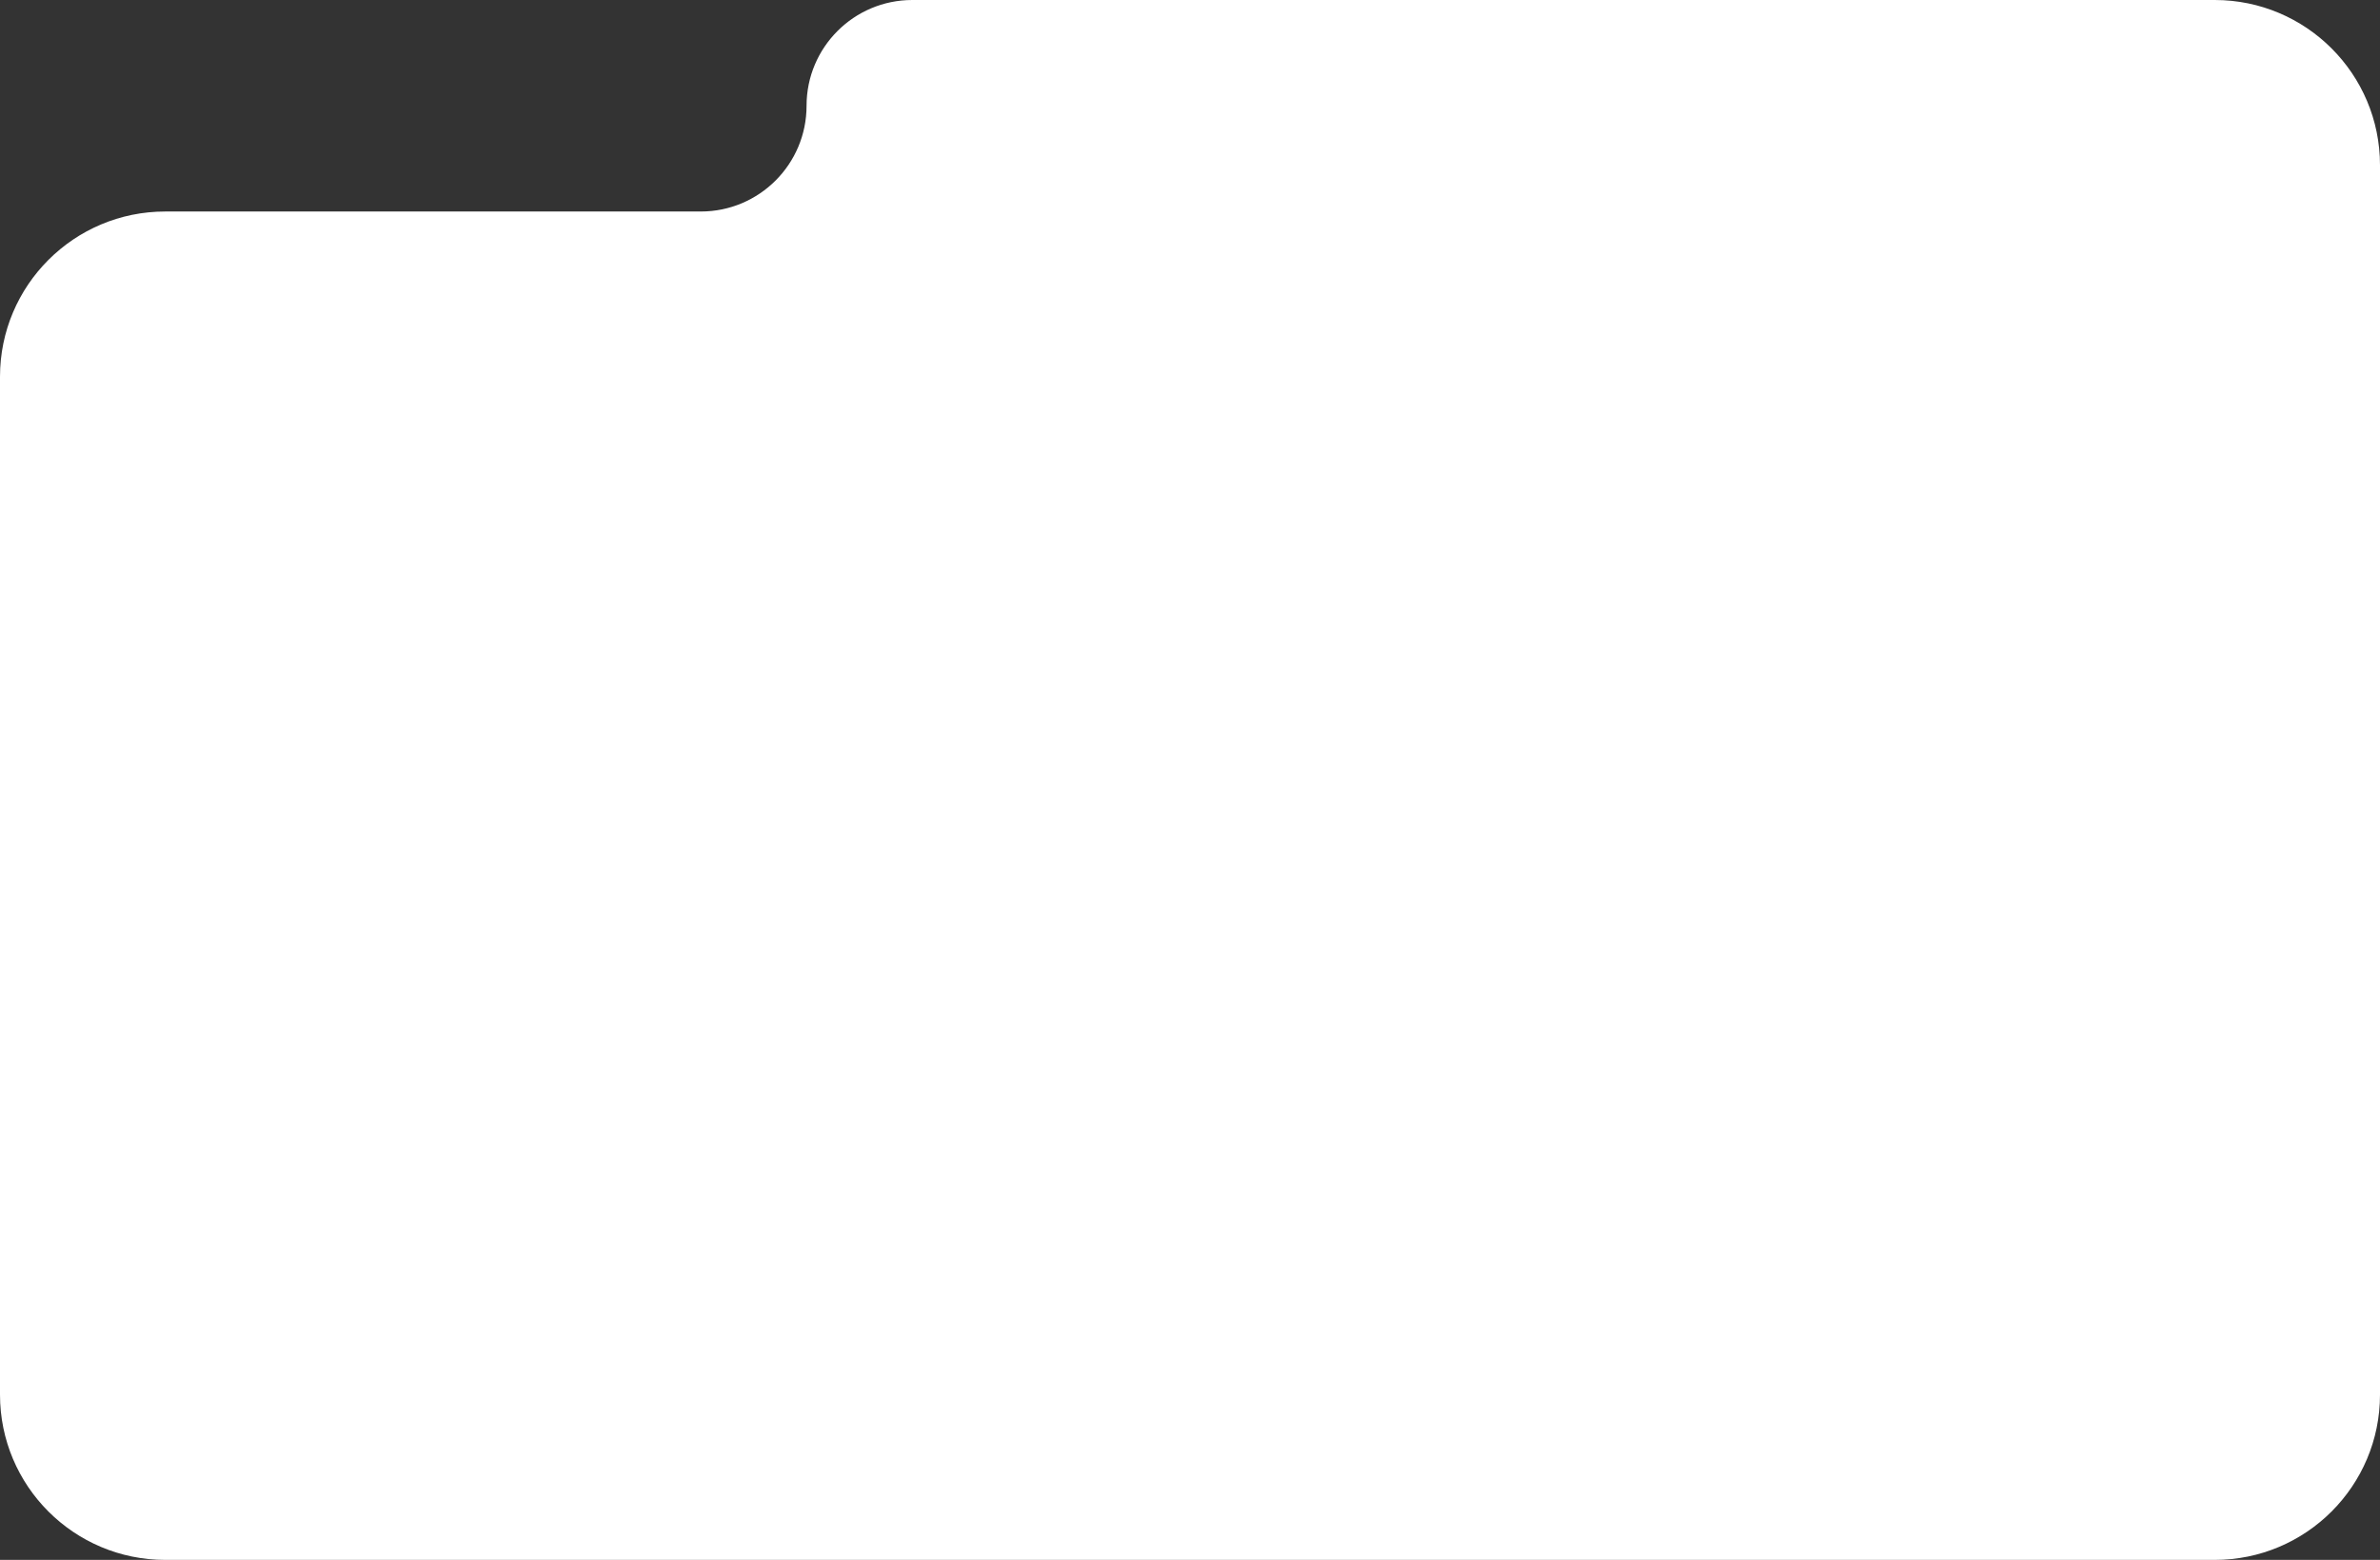
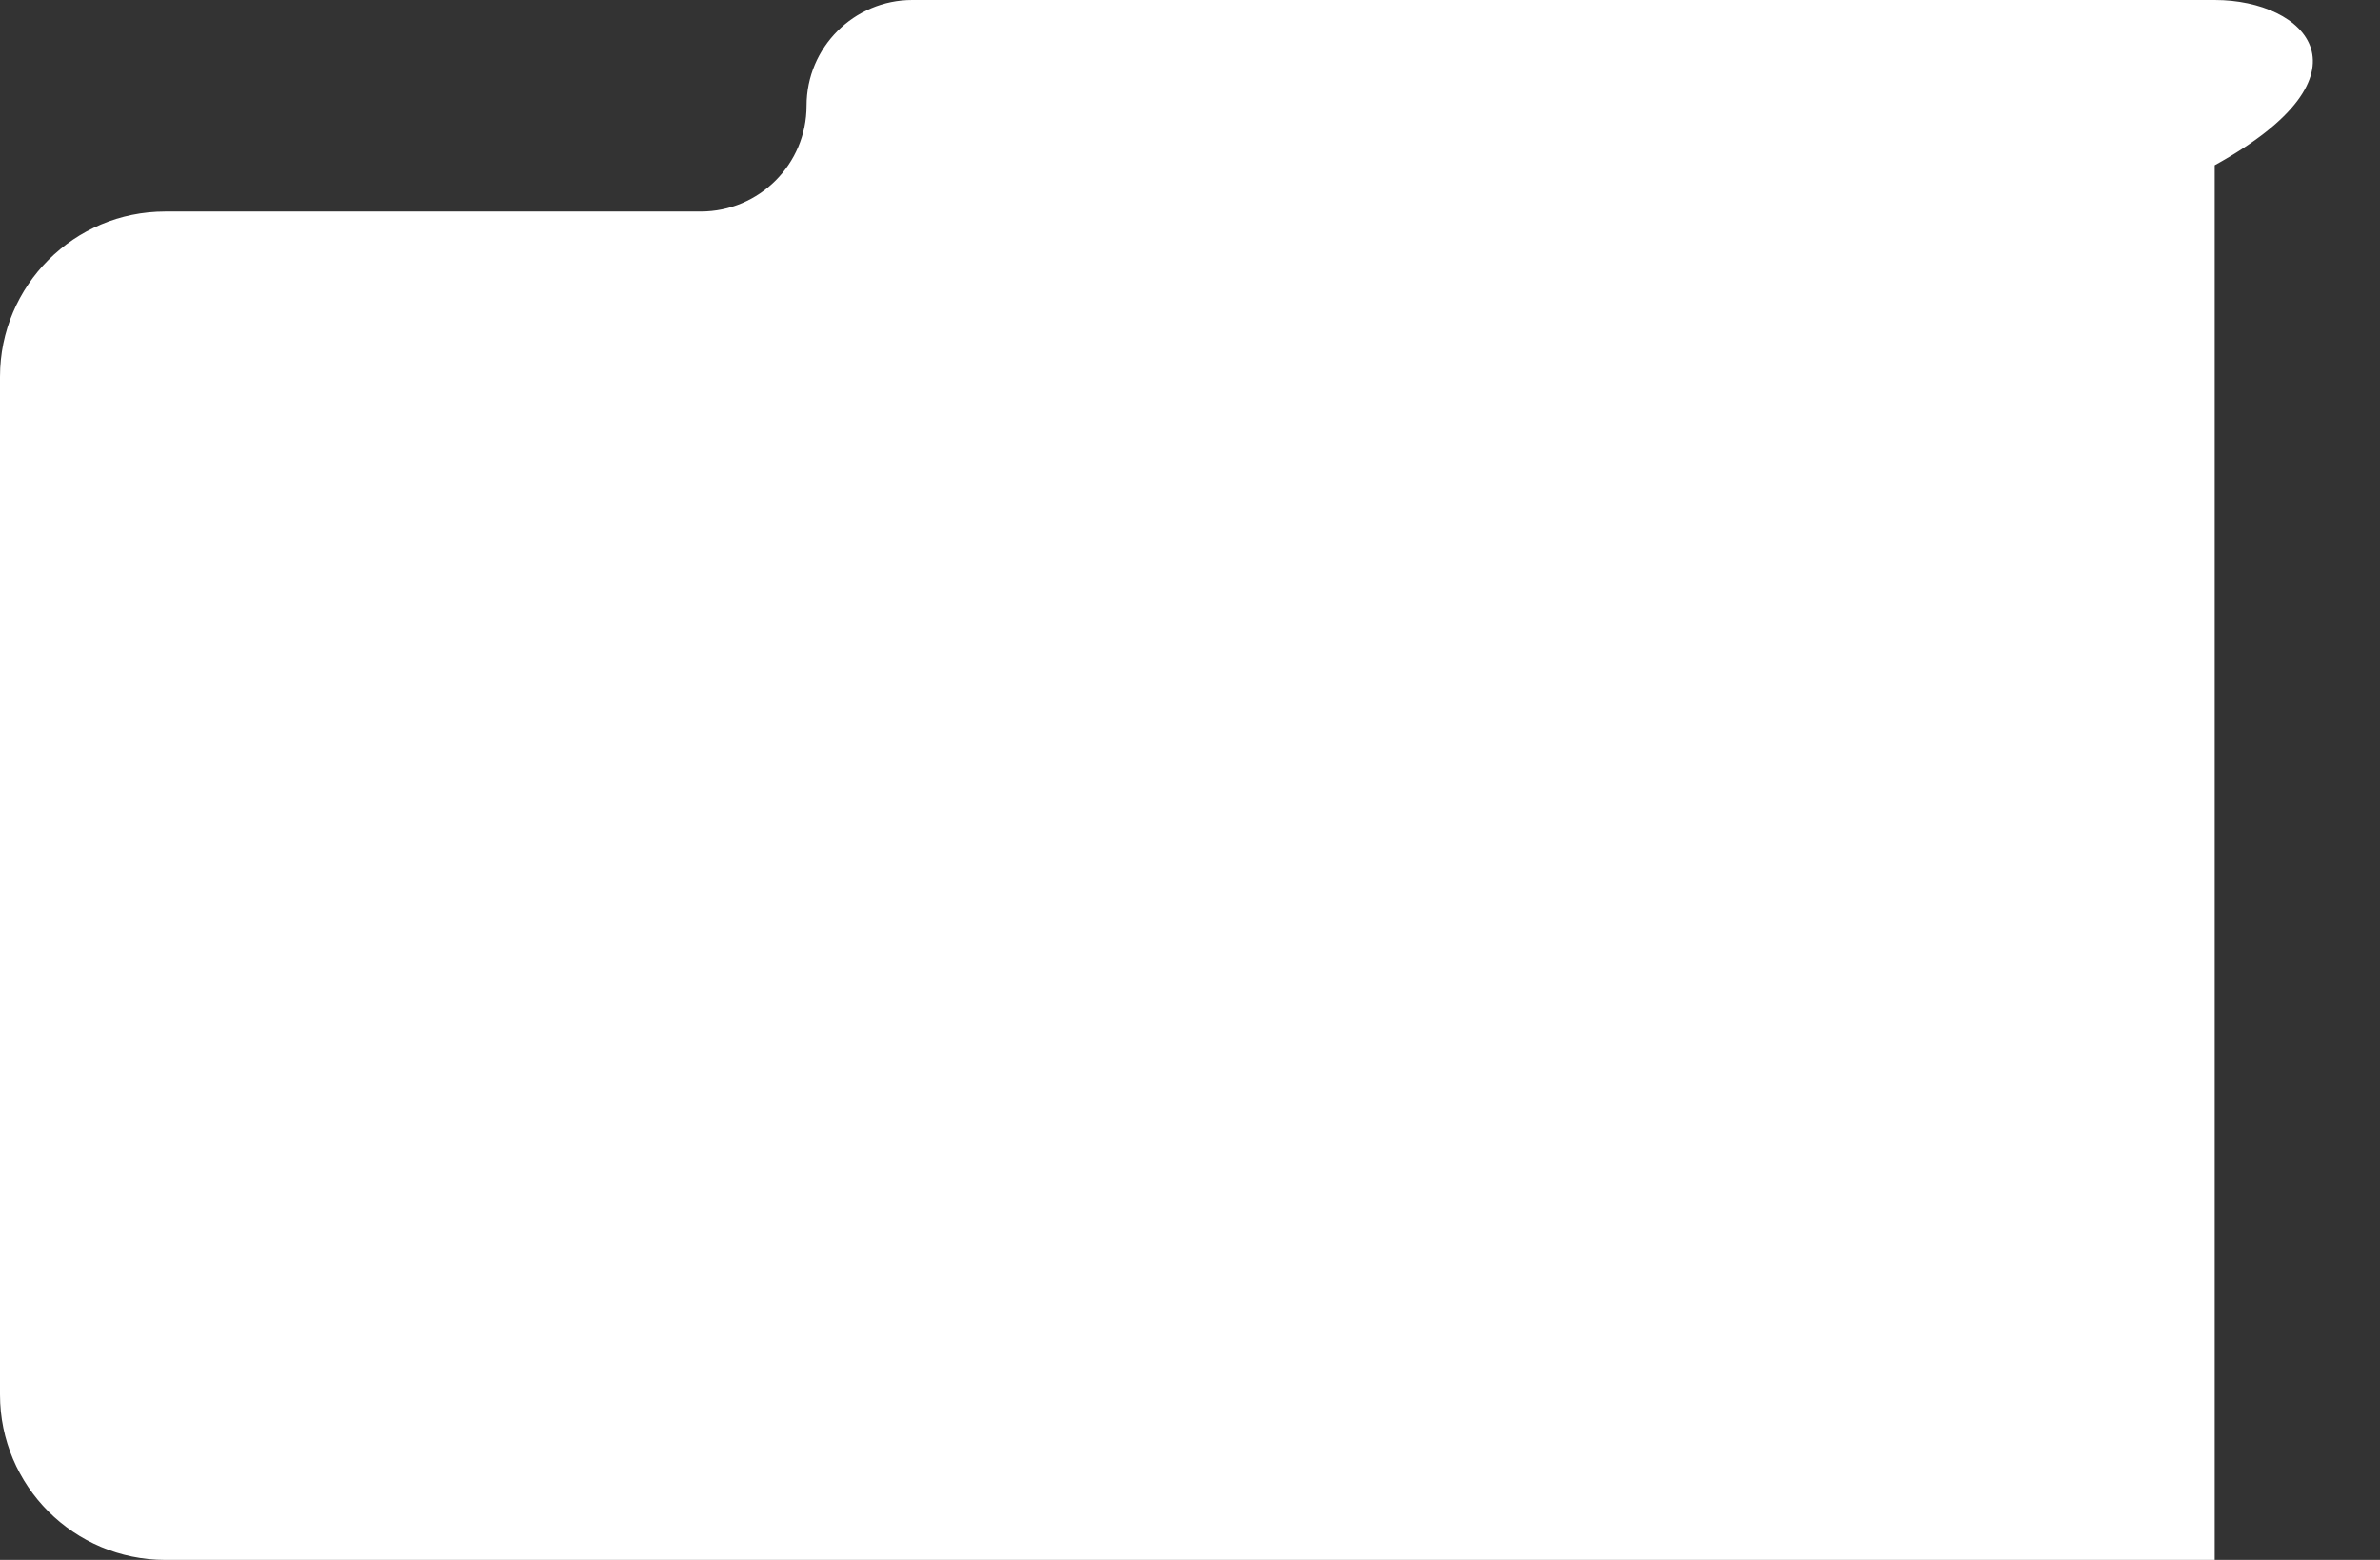
<svg xmlns="http://www.w3.org/2000/svg" width="720" height="472" viewBox="0 0 720 472" fill="none">
  <rect x="0" y="0" width="720" height="472" fill="#333333" stroke="none" />
-   <path fill-rule="evenodd" clip-rule="evenodd" d="M670 0H276C258.327 0 244 14.327 244 32C244 49.673 229.673 64 212 64H50C22.386 64 0 86.386 0 114V422C0 449.614 22.386 472 50 472H670C697.614 472 720 449.614 720 422V50C720 22.386 697.614 0 670 0Z" fill="white" />
+   <path fill-rule="evenodd" clip-rule="evenodd" d="M670 0H276C258.327 0 244 14.327 244 32C244 49.673 229.673 64 212 64H50C22.386 64 0 86.386 0 114V422C0 449.614 22.386 472 50 472H670V50C720 22.386 697.614 0 670 0Z" fill="white" />
</svg>